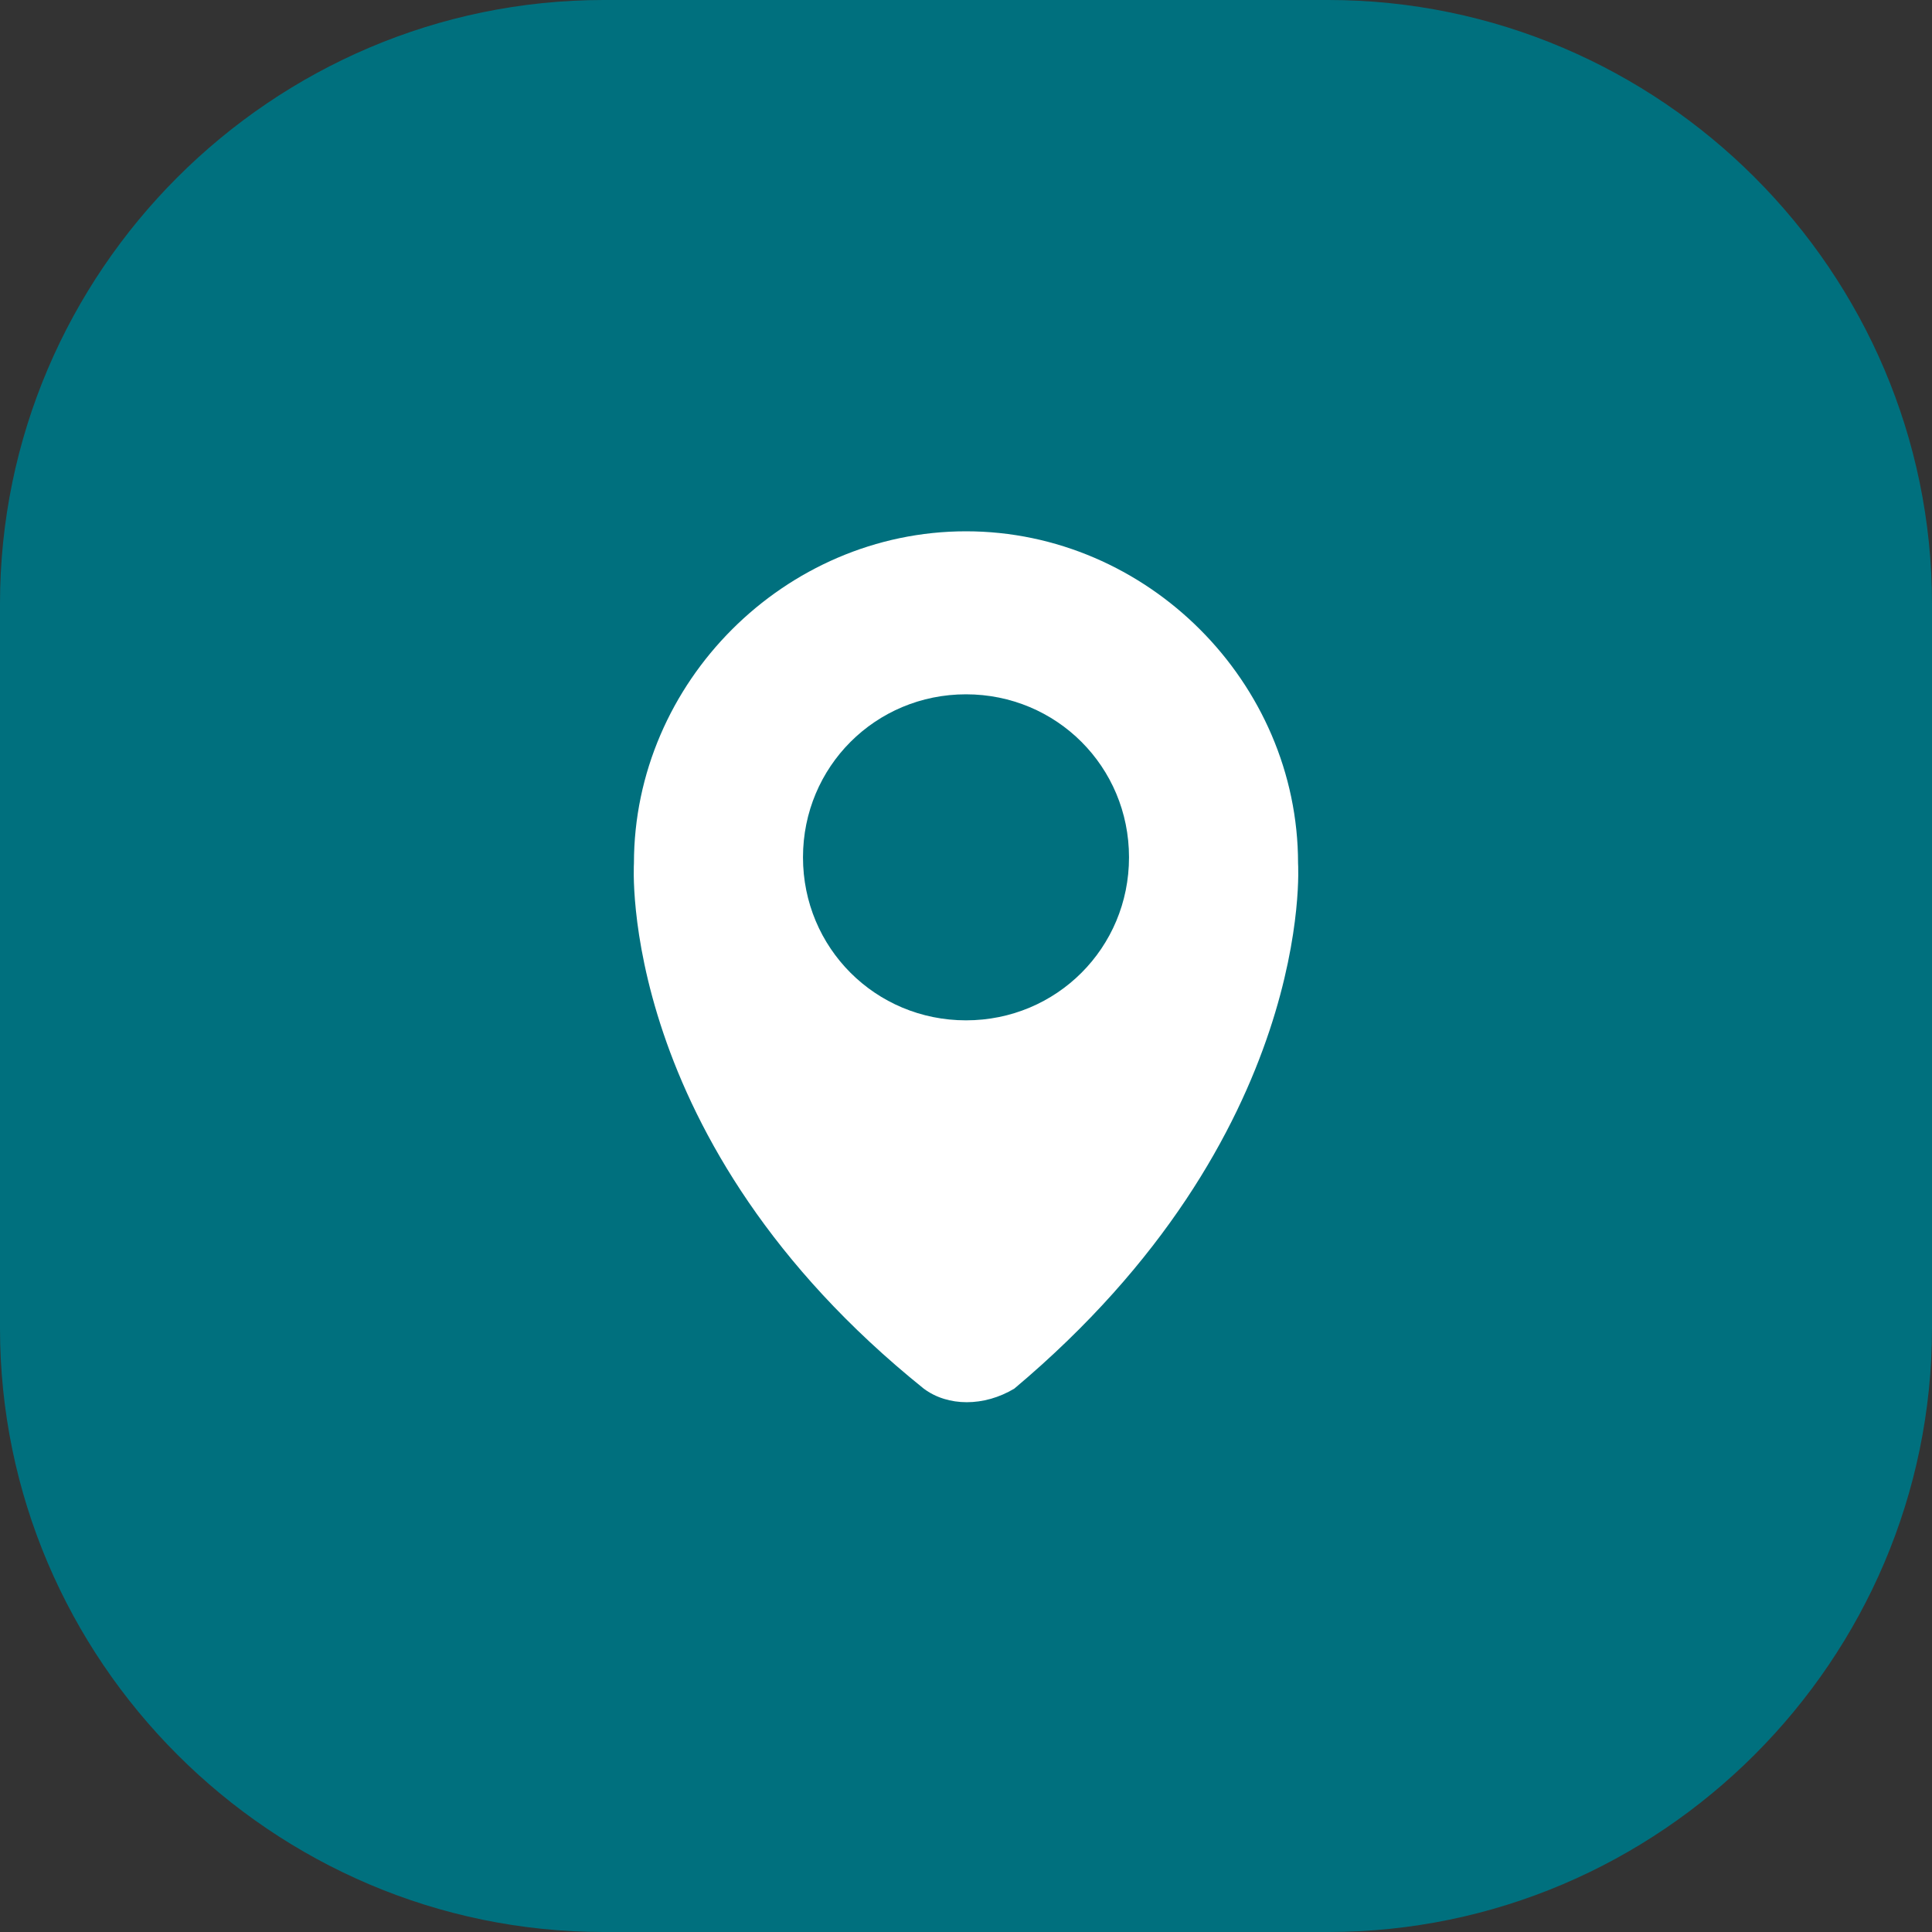
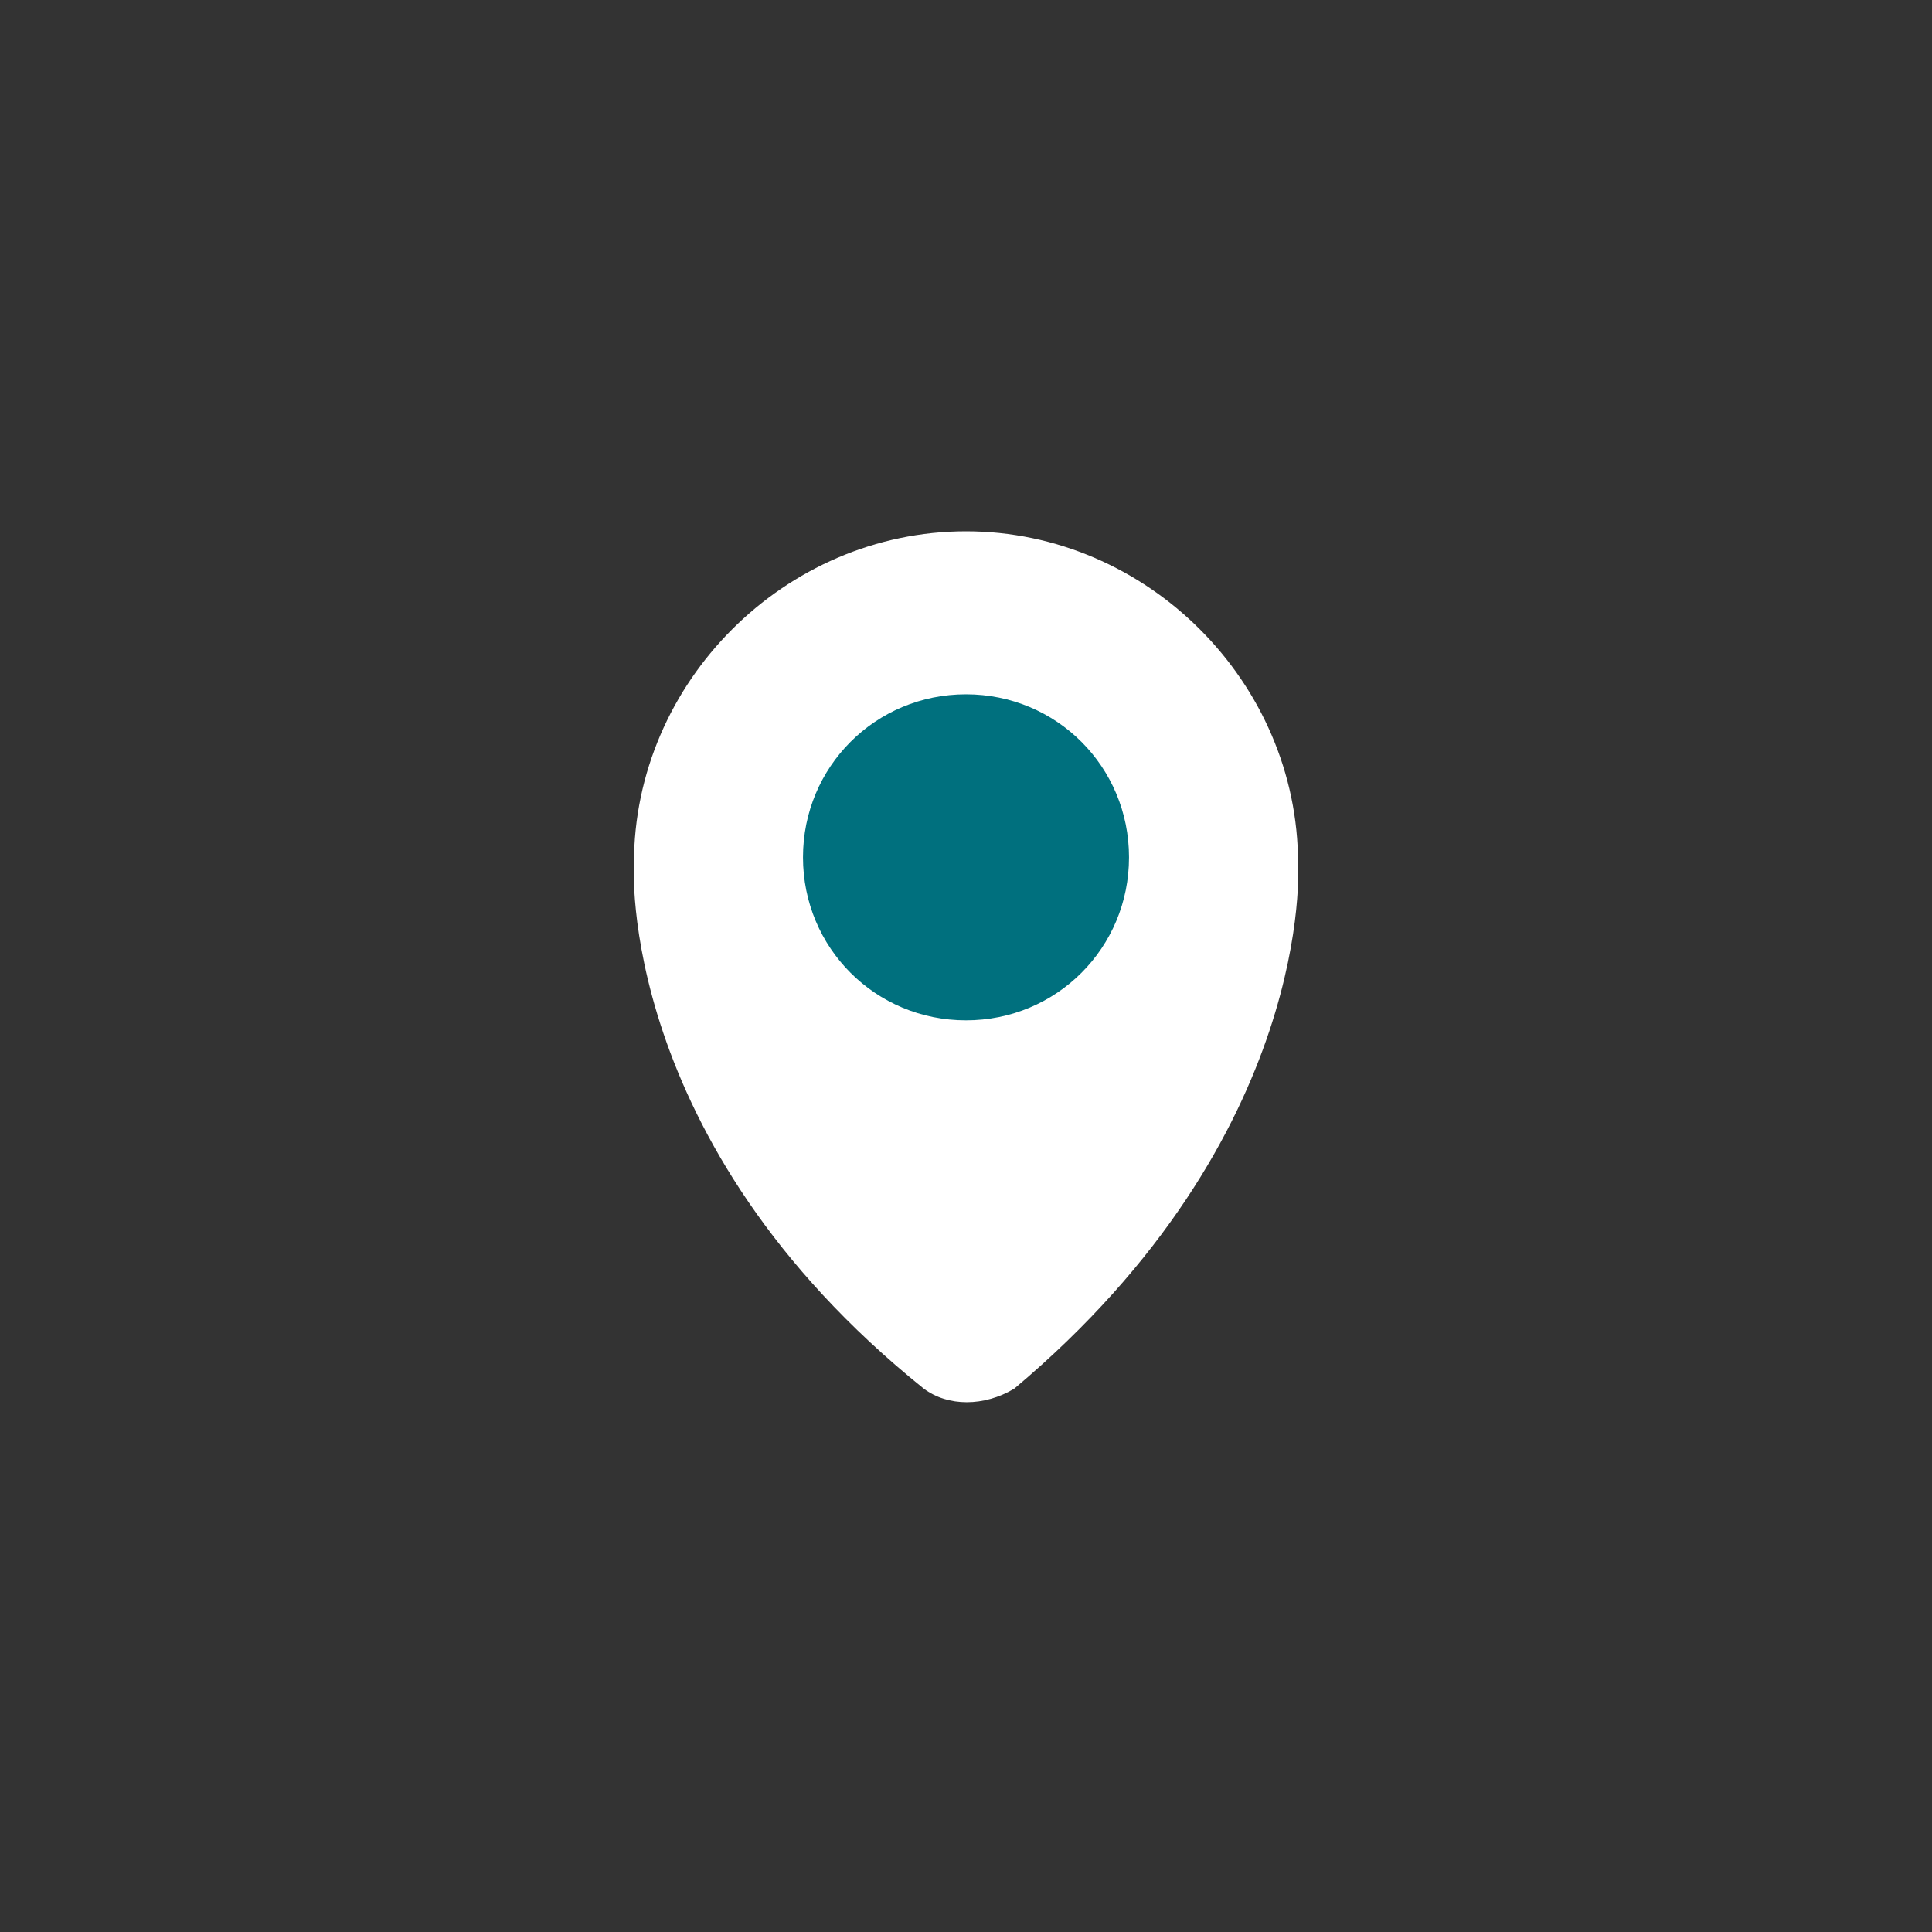
<svg xmlns="http://www.w3.org/2000/svg" version="1.1" x="0px" y="0px" viewBox="0 0 32 32" style="enable-background:new 0 0 32 32;" xml:space="preserve">
  <rect x="0" y="0" width="32" height="32" fill="#333333" stroke="none" />
  <style type="text/css">
	.st0{fill:#00707E;}
	.st1{fill:#FFFFFF;}
</style>
  <g id="Layer_2">
-     <path class="st0" d="M22,32H10C4.5,32,0,27.5,0,22V10C0,4.5,4.5,0,10,0h12c5.5,0,10,4.5,10,10v12C32,27.5,27.5,32,22,32z" />
-   </g>
+     </g>
  <g id="Layer_1">
    <g>
      <path class="st1" d="M21.5,14.3c0-3-2.5-5.5-5.5-5.5s-5.5,2.5-5.5,5.5c0,0-0.3,4.6,4.8,8.7c0.4,0.3,1,0.3,1.5,0    C21.8,18.8,21.5,14.3,21.5,14.3z" />
      <path class="st0" d="M18.7,14.2c0,1.5-1.2,2.7-2.7,2.7s-2.7-1.2-2.7-2.7s1.2-2.7,2.7-2.7S18.7,12.7,18.7,14.2z" />
    </g>
  </g>
</svg>